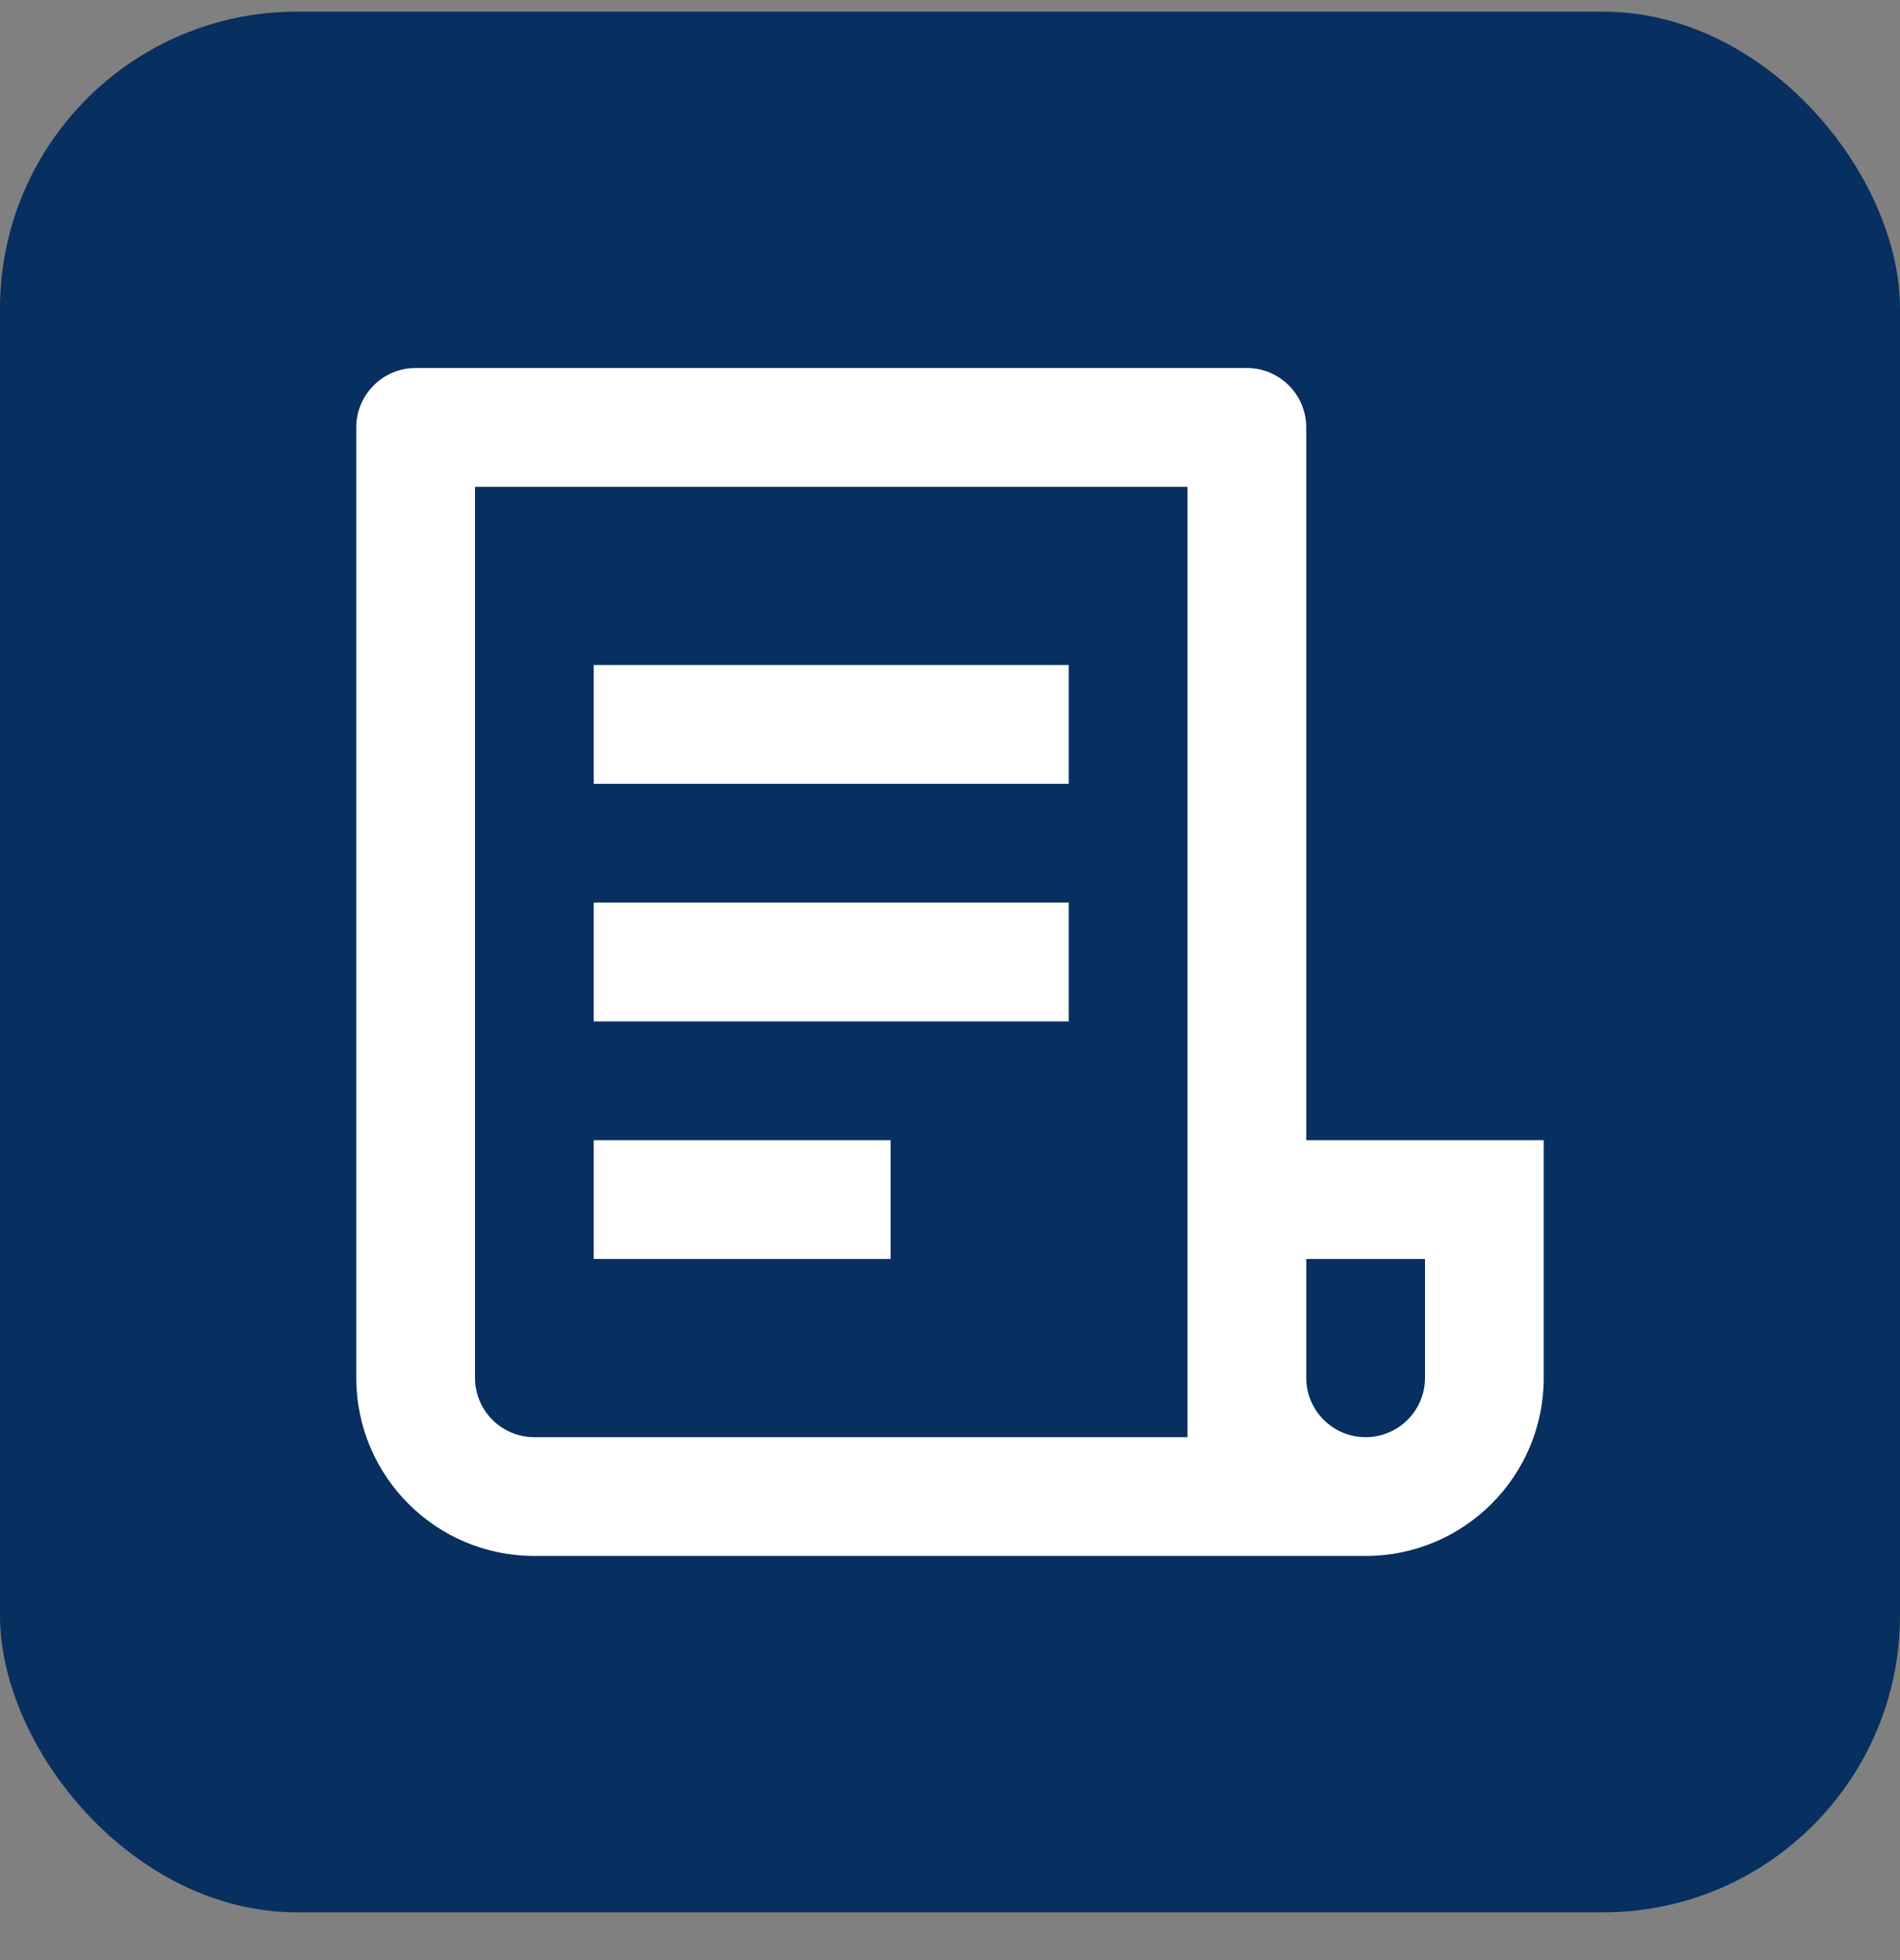
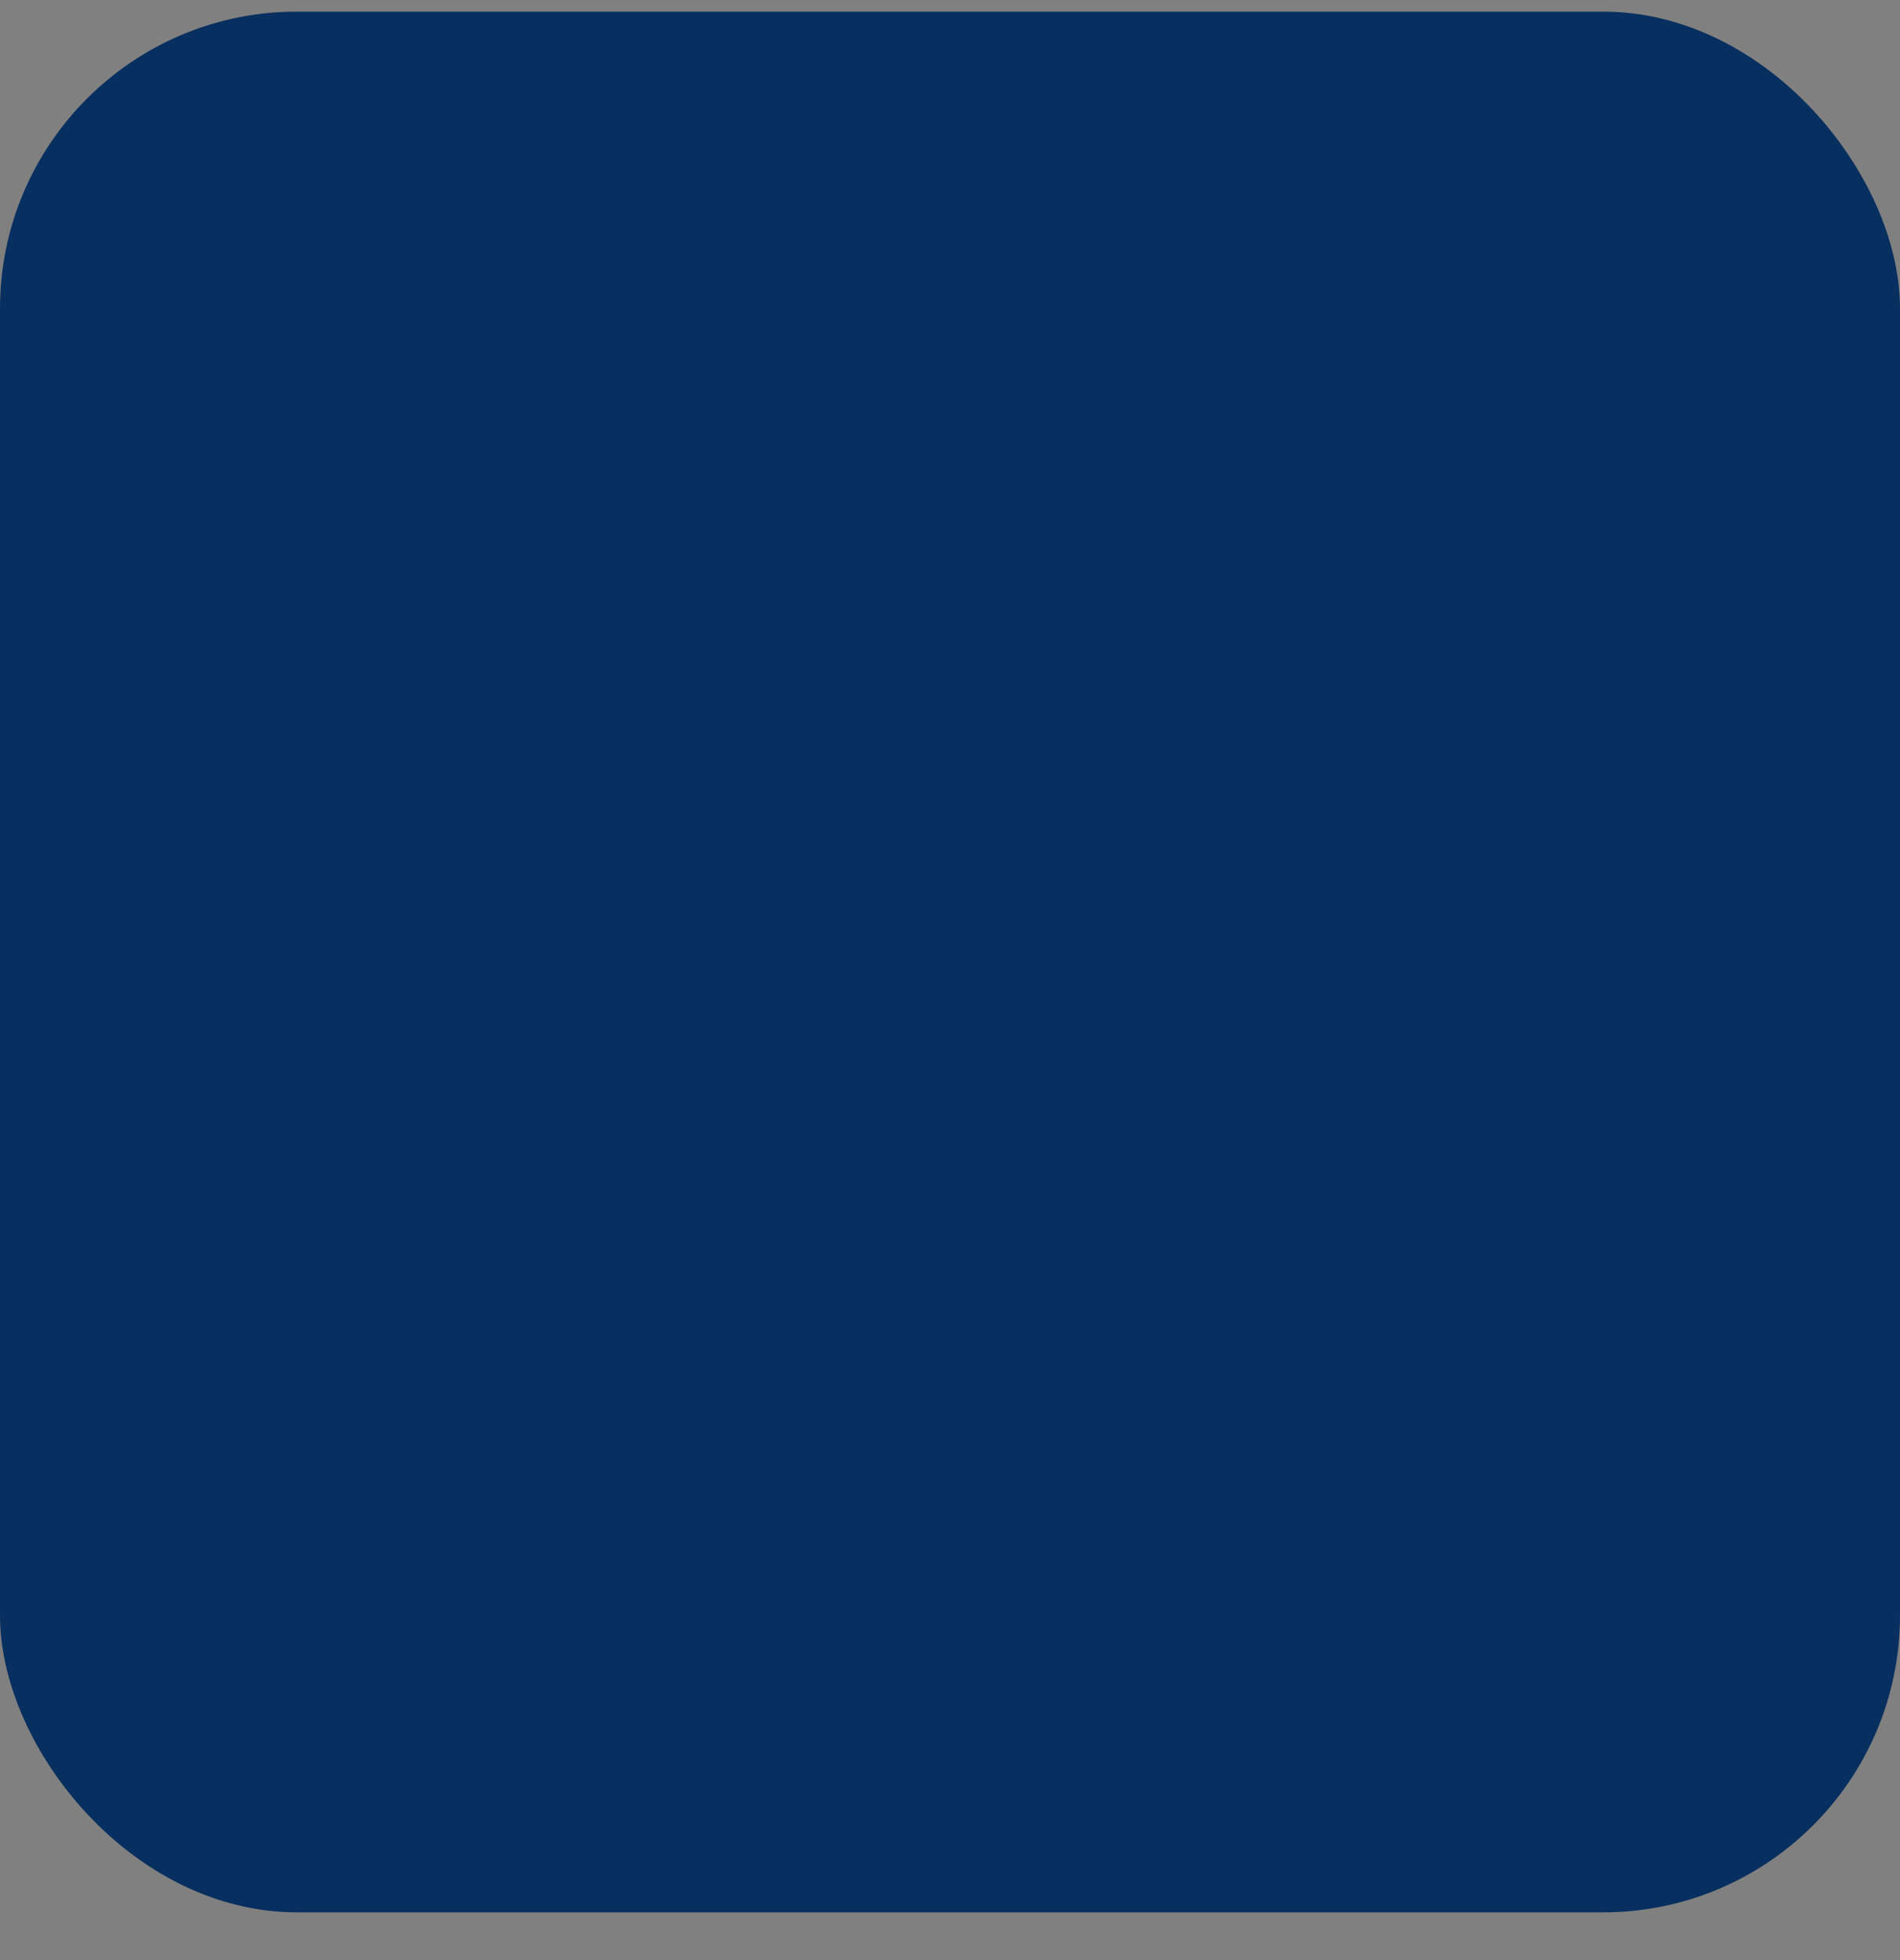
<svg xmlns="http://www.w3.org/2000/svg" width="32" height="33" viewBox="0 0 32 33" fill="none">
  <rect x="0" y="0" width="32" height="33" fill="#808080" stroke="none" />
  <rect y="0.196" width="32" height="32" rx="5" fill="#072F5F" />
-   <path d="M23 26.196H9C7.343 26.196 6 24.853 6 23.196V7.196C6 6.644 6.448 6.196 7 6.196H21C21.552 6.196 22 6.644 22 7.196V19.196H26V23.196C26 24.853 24.657 26.196 23 26.196ZM22 21.196V23.196C22 23.749 22.448 24.196 23 24.196C23.552 24.196 24 23.749 24 23.196V21.196H22ZM20 24.196V8.196H8V23.196C8 23.749 8.448 24.196 9 24.196H20ZM10 11.196H18V13.196H10V11.196ZM10 15.196H18V17.196H10V15.196ZM10 19.196H15V21.196H10V19.196Z" fill="white" />
</svg>